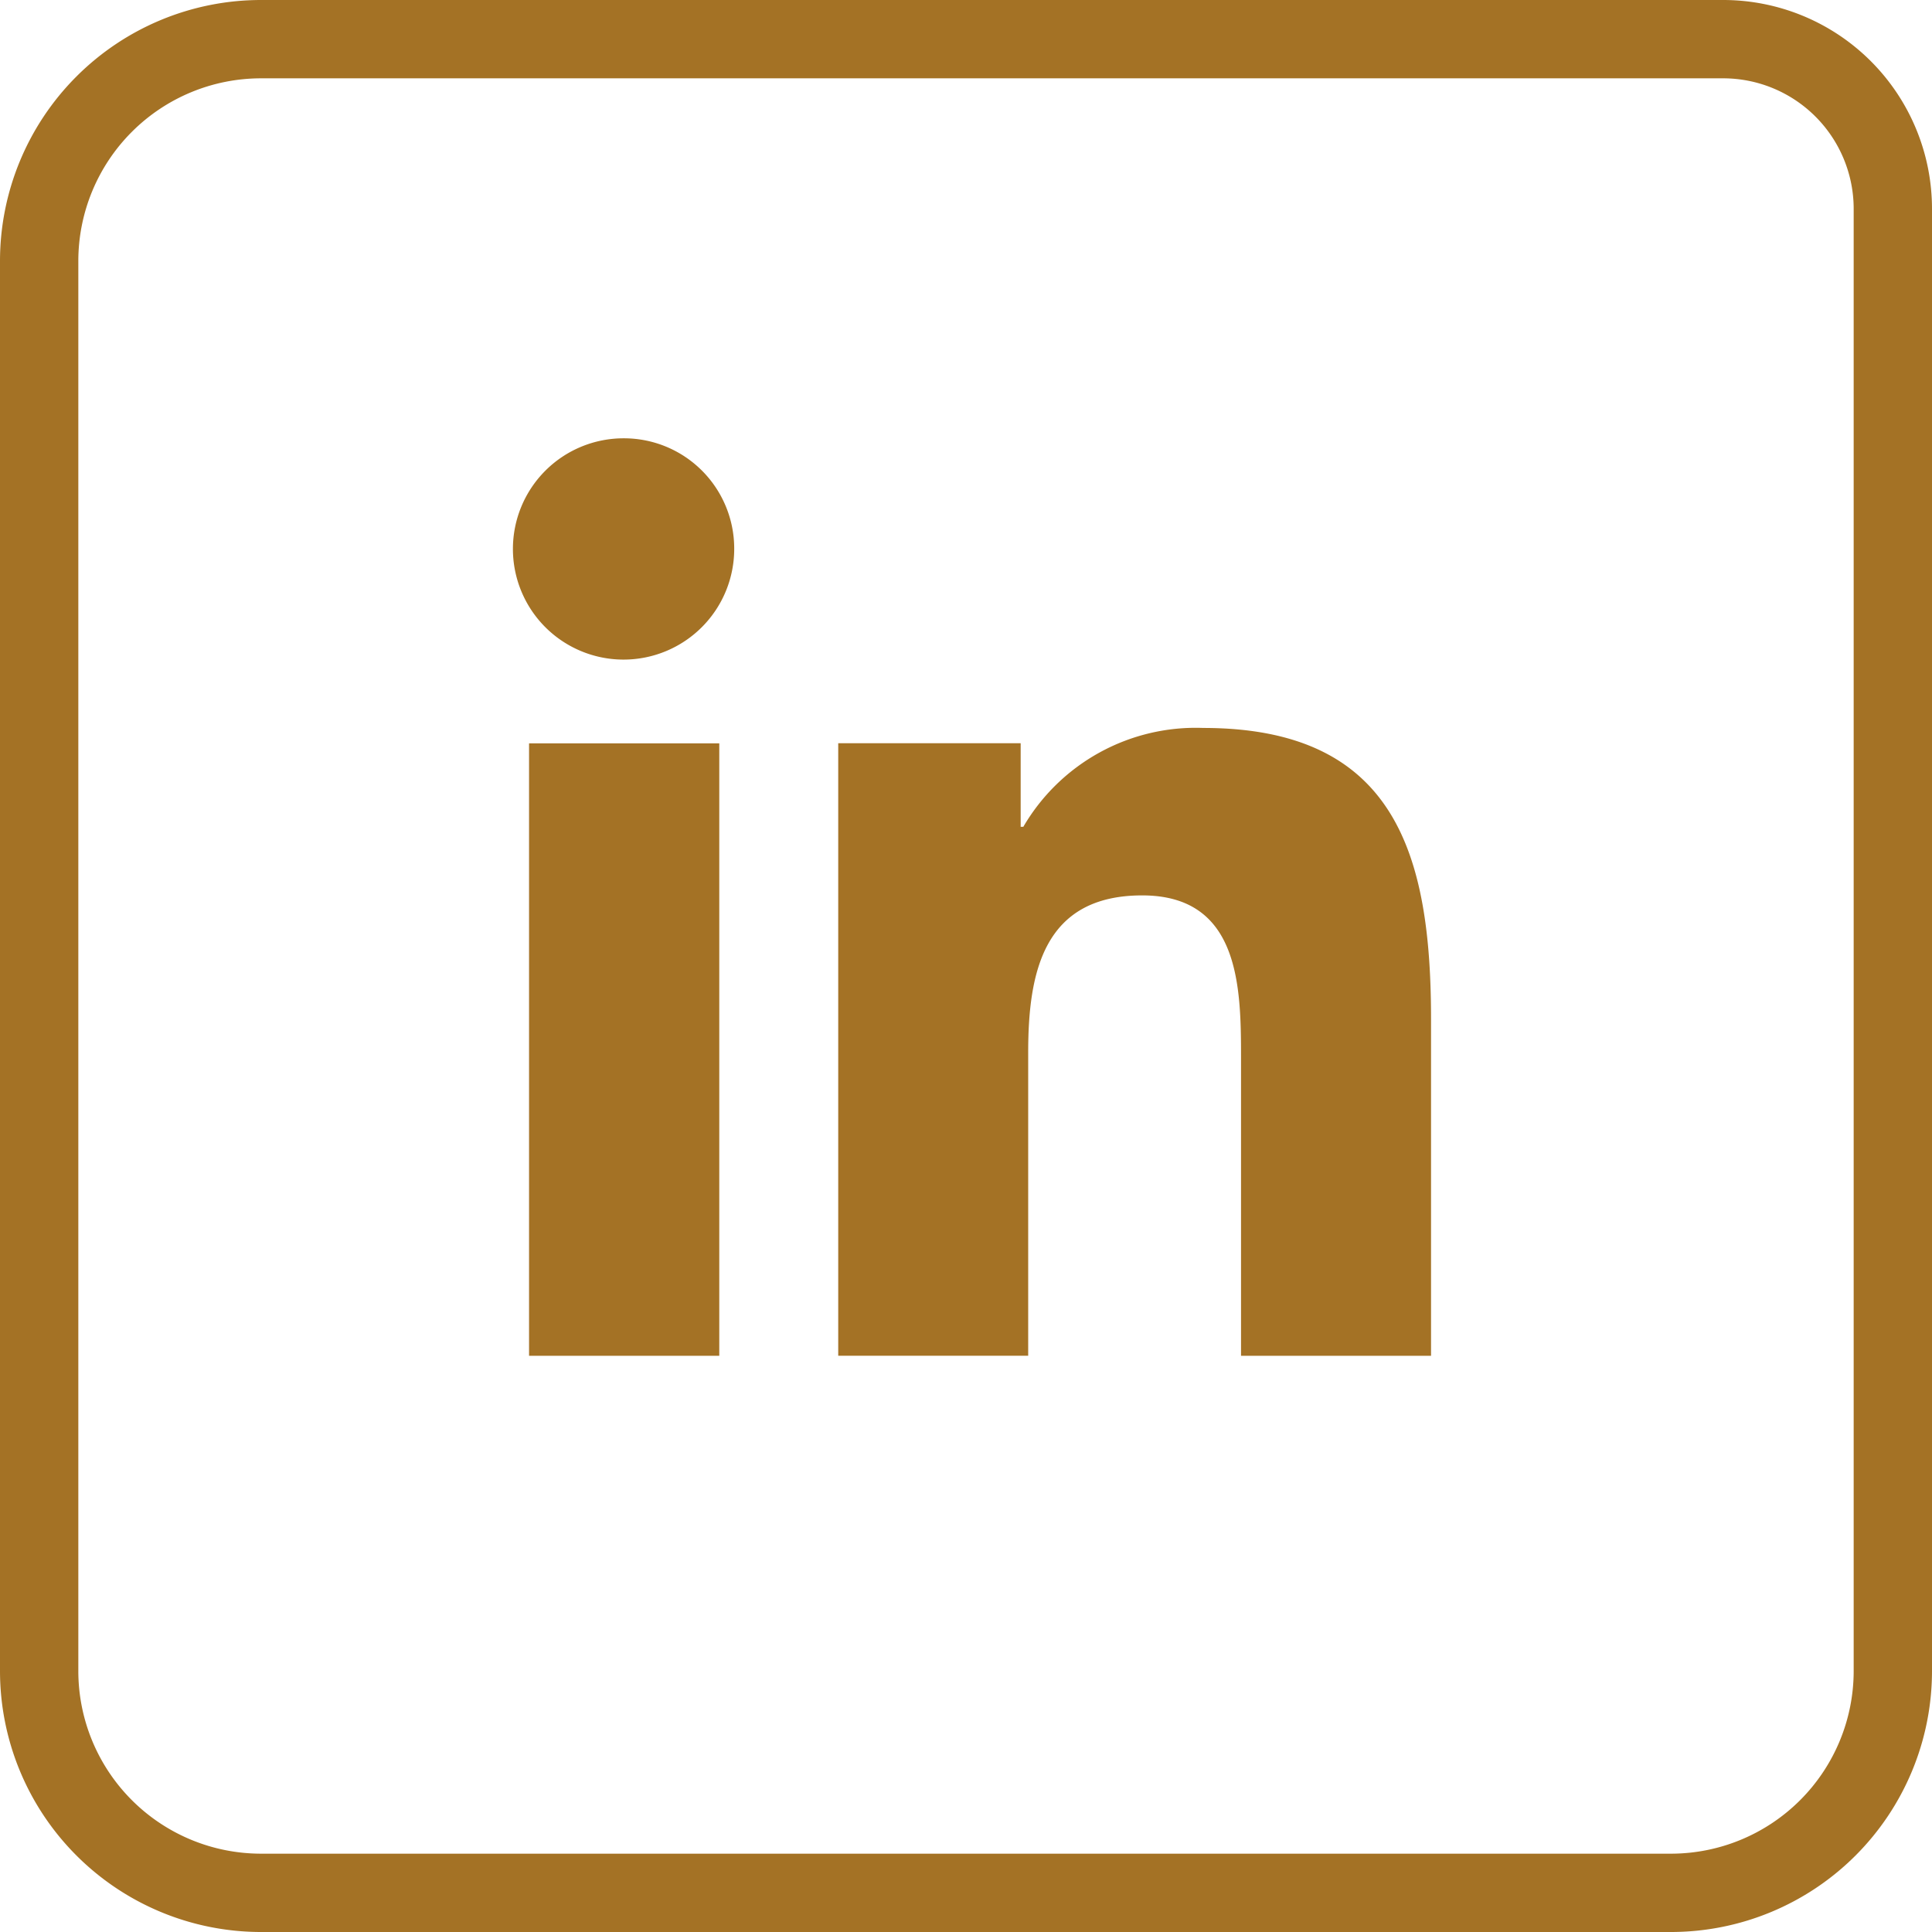
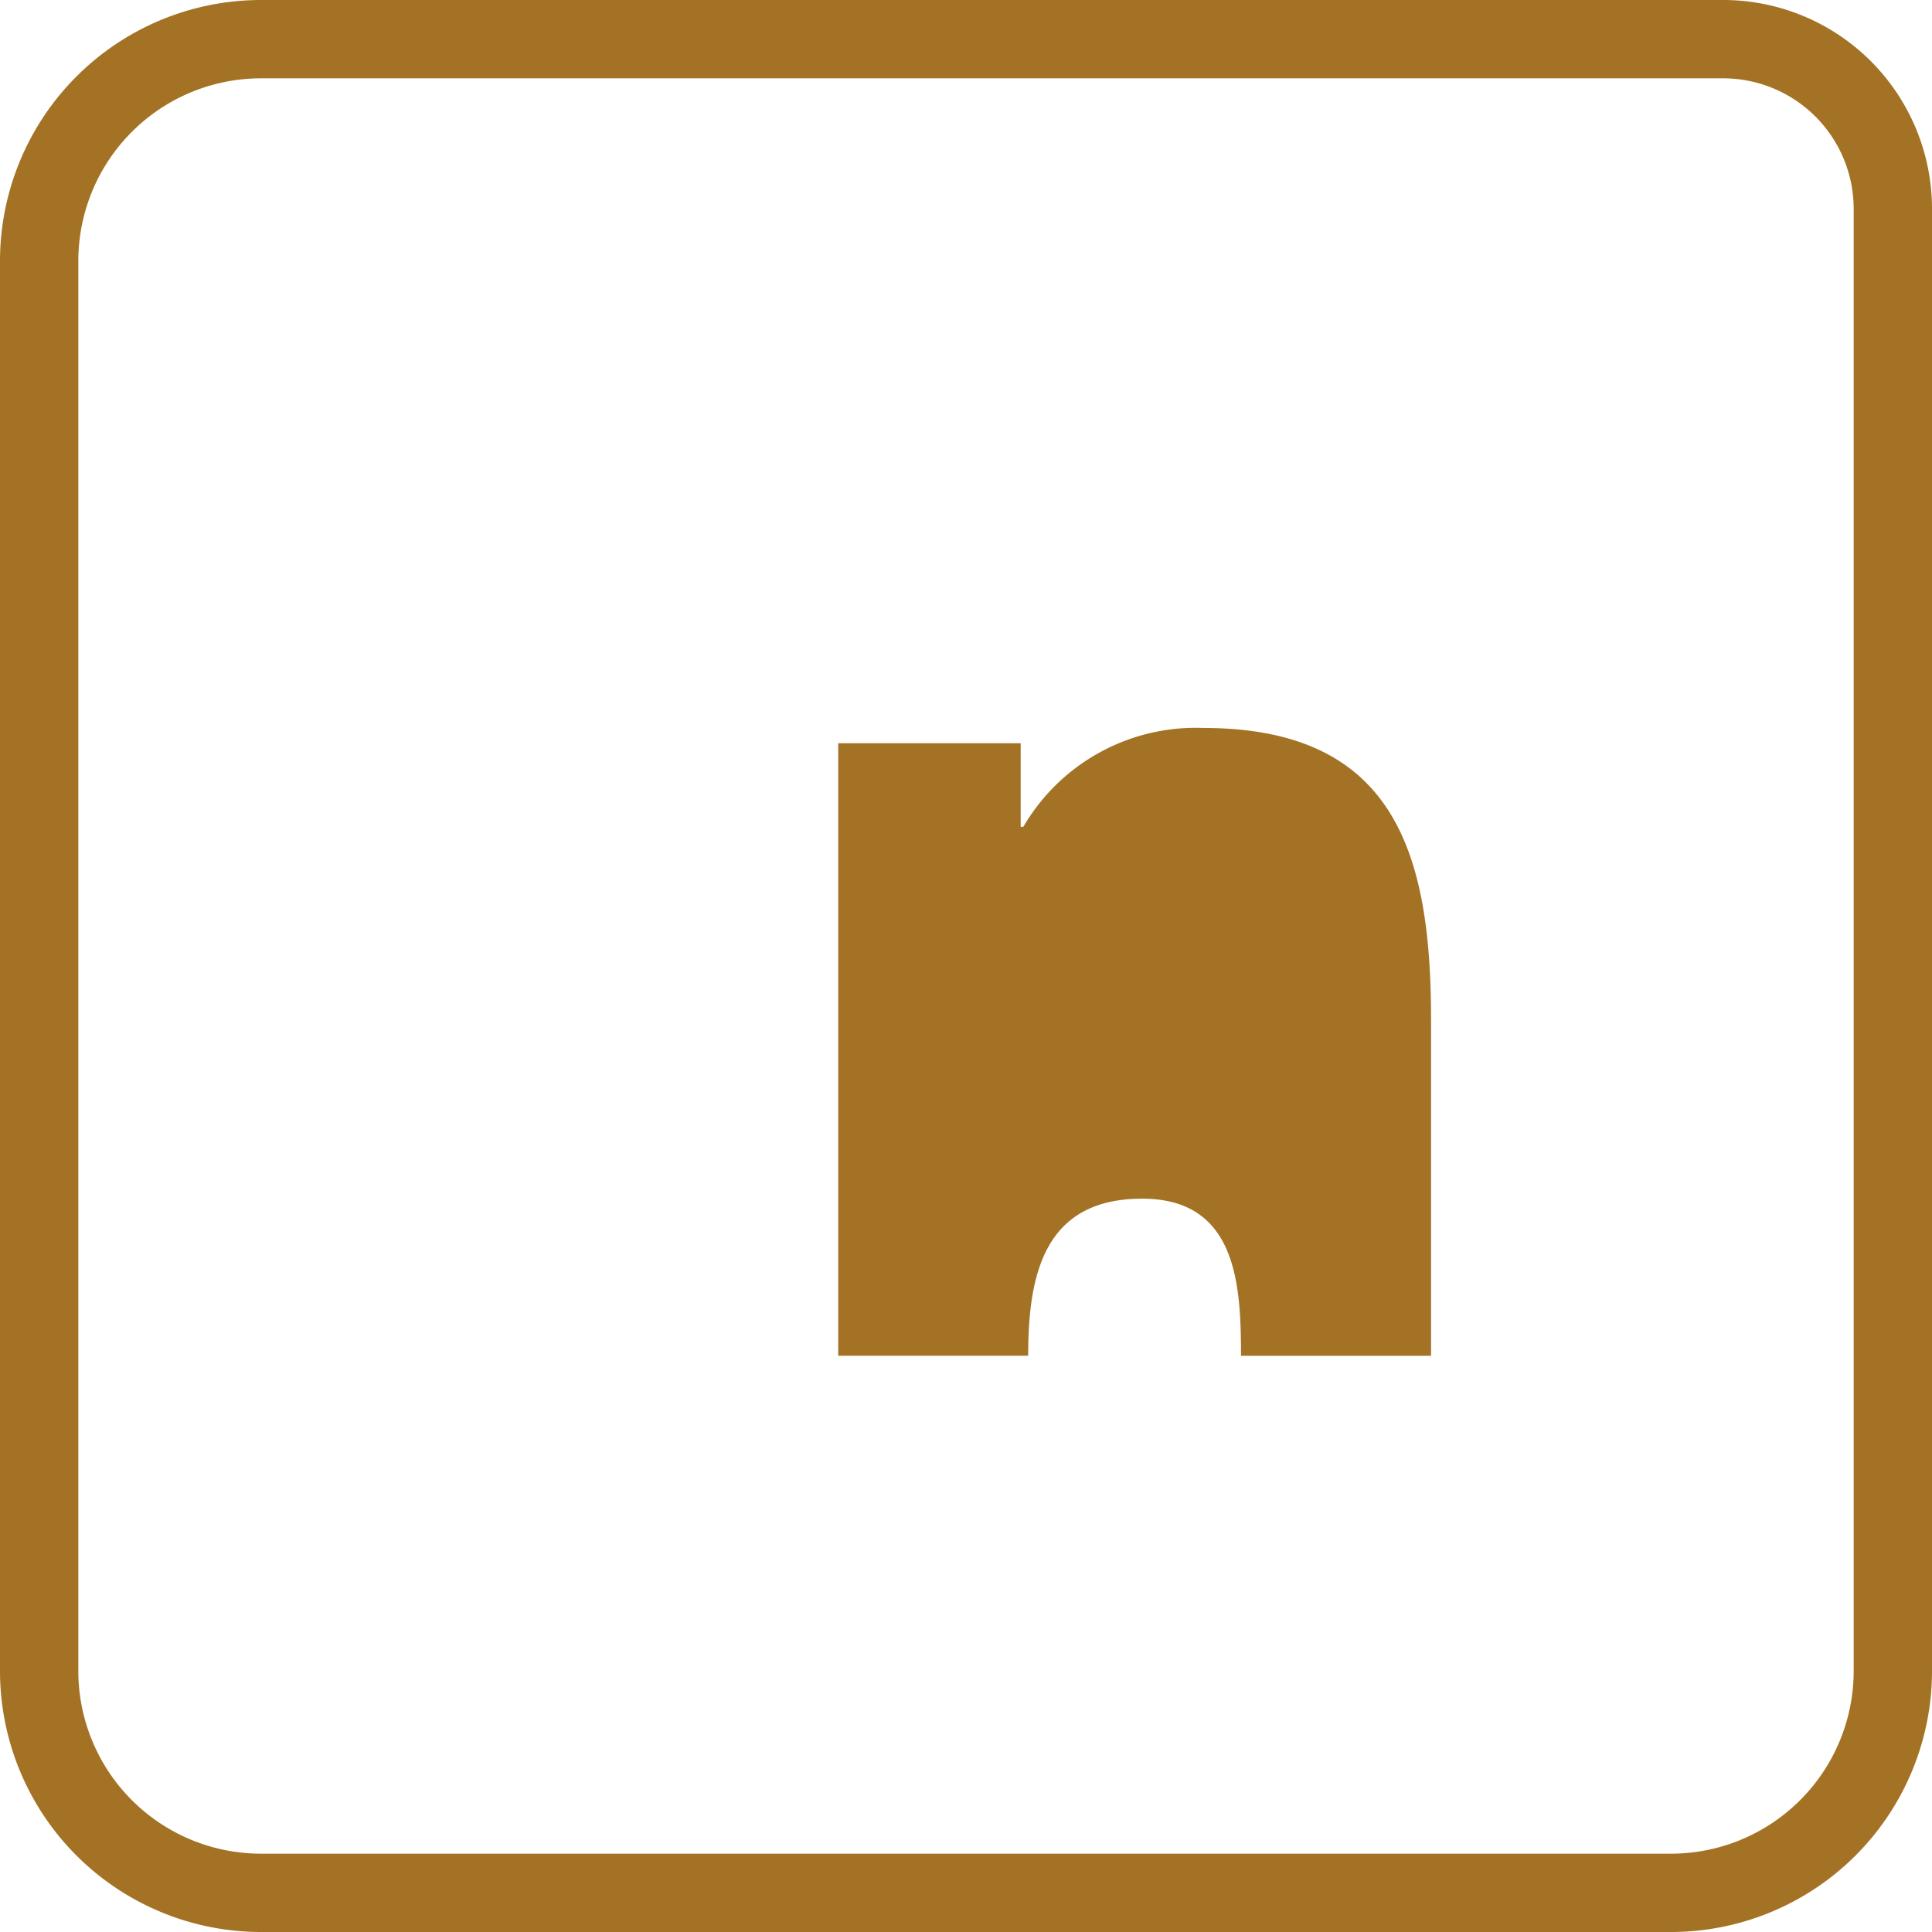
<svg xmlns="http://www.w3.org/2000/svg" width="37" height="37" viewBox="0 0 37 37">
  <g id="Grupo_928" data-name="Grupo 928" transform="translate(-980 -5133)">
-     <rect id="Rectángulo_23" data-name="Rectángulo 23" width="3.643" height="11.729" transform="translate(990.132 5147.236)" fill="#a47225" />
-     <path id="Trazado_908" data-name="Trazado 908" d="M104.609,13.4a2.119,2.119,0,1,0,2.11,2.11,2.111,2.111,0,0,0-2.11-2.11" transform="translate(887.342 5127.994)" fill="#a47225" />
-     <path id="Trazado_909" data-name="Trazado 909" d="M123.928,34.42h0V27.976c0-3.152-.678-5.58-4.363-5.58a3.824,3.824,0,0,0-3.445,1.893h-.051v-1.6h-3.494V34.419h3.638V28.611c0-1.529.29-3.008,2.183-3.008,1.866,0,1.893,1.745,1.893,3.106V34.42Z" transform="translate(883.478 5124.545)" fill="#a47225" />
+     <path id="Trazado_909" data-name="Trazado 909" d="M123.928,34.42h0V27.976c0-3.152-.678-5.58-4.363-5.58a3.824,3.824,0,0,0-3.445,1.893h-.051v-1.6h-3.494V34.419h3.638c0-1.529.29-3.008,2.183-3.008,1.866,0,1.893,1.745,1.893,3.106V34.42Z" transform="translate(883.478 5124.545)" fill="#a47225" />
    <g id="Rectángulo_609" data-name="Rectángulo 609" transform="translate(980 5133)" fill="none" stroke="#a47225" stroke-width="1.5">
      <path d="M5,0H33a4,4,0,0,1,4,4V32a5,5,0,0,1-5,5H5a5,5,0,0,1-5-5V5A5,5,0,0,1,5,0Z" stroke="none" />
      <path d="M5,.75H33A3.25,3.25,0,0,1,36.25,4V32A4.25,4.25,0,0,1,32,36.25H5A4.25,4.25,0,0,1,.75,32V5A4.25,4.25,0,0,1,5,.75Z" fill="none" />
    </g>
  </g>
</svg>